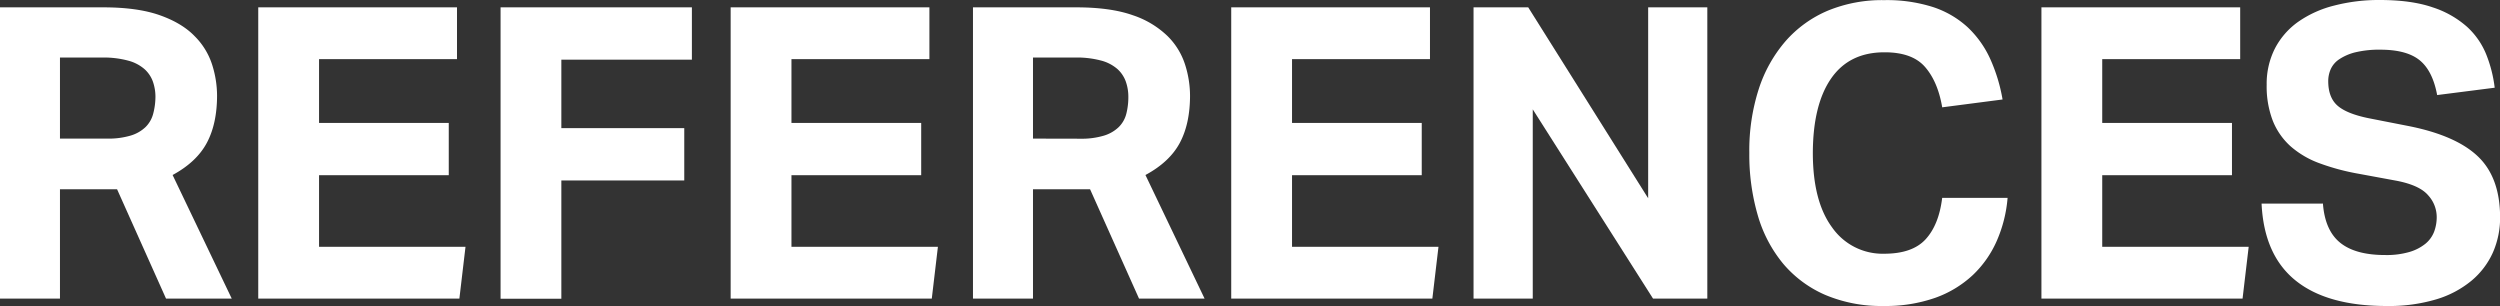
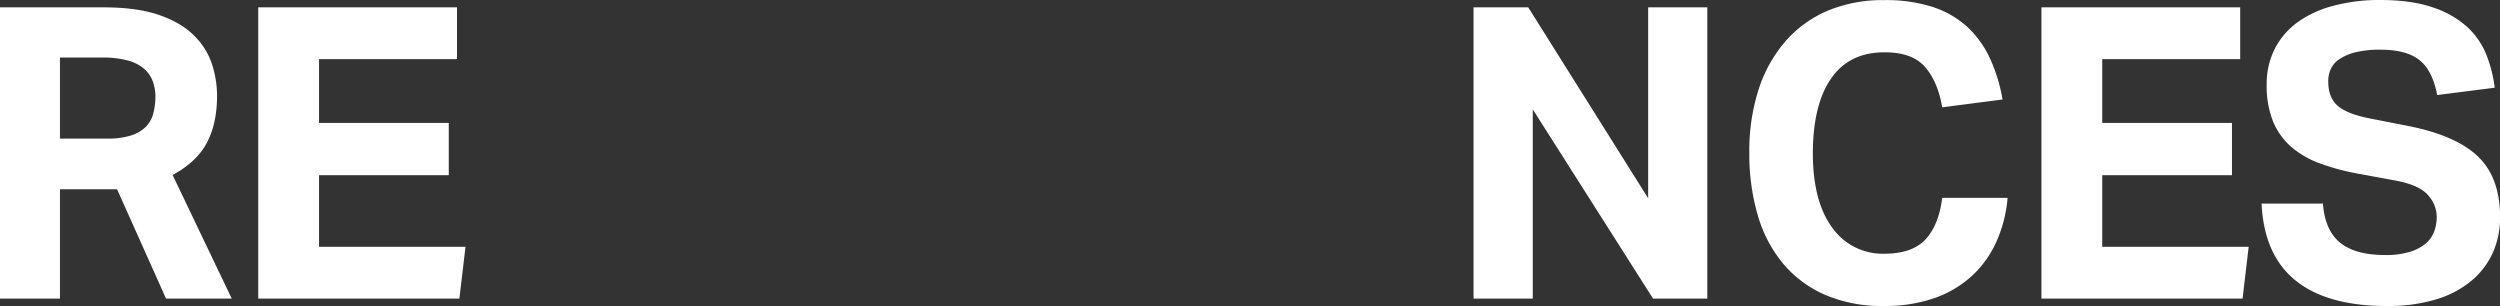
<svg xmlns="http://www.w3.org/2000/svg" viewBox="0 0 955.96 117">
  <rect x="0" y="0" width="955.96" height="117" fill="#333333" stroke="none" />
  <defs>
    <style>.cls-1{fill:#fff;}</style>
  </defs>
  <title>references</title>
  <g id="Ebene_2" data-name="Ebene 2">
    <g id="CONTENT_1" data-name="CONTENT 1">
      <path class="cls-1" d="M0,2.81H39.47q13.1,0,21.6,3t13.34,8a27,27,0,0,1,6.71,10.93A39.35,39.35,0,0,1,83,36.5q0,10.77-3.9,18.1T66,66.92l22.62,47.27H63.49L44.77,72.38H22.93v41.81H0ZM41,53a29.69,29.69,0,0,0,9-1.17,14,14,0,0,0,5.69-3.28,11.08,11.08,0,0,0,2.89-5.07A26.09,26.09,0,0,0,59.44,37a17.55,17.55,0,0,0-.94-5.69,11.76,11.76,0,0,0-3.2-4.84,15.46,15.46,0,0,0-6.24-3.27A35.92,35.92,0,0,0,39,22H22.93V53Z" />
      <path class="cls-1" d="M98.75,2.81h76V22.62H122V47H171.6v20H122V94.38h56l-2.34,19.81H98.75Z" />
-       <path class="cls-1" d="M191.41,2.81h73.16v20H214.65V49h47V69h-47v45.24H191.41Z" />
-       <path class="cls-1" d="M279.39,2.81h76V22.62H302.64V47h49.61v20H302.64V94.38h56l-2.34,19.81H279.39Z" />
-       <path class="cls-1" d="M372.05,2.81h39.47q13.11,0,21.61,3a35,35,0,0,1,13.34,8,26.84,26.84,0,0,1,6.7,10.93,39.37,39.37,0,0,1,1.88,11.77q0,10.77-3.9,18.1T438,66.92l22.62,47.27H435.55L416.83,72.38H395v41.81H372.05Zm41,50.23a29.64,29.64,0,0,0,9.05-1.17,14,14,0,0,0,5.69-3.28,10.9,10.9,0,0,0,2.89-5.07,25.63,25.63,0,0,0,.78-6.55,17.28,17.28,0,0,0-.94-5.69,11.84,11.84,0,0,0-3.19-4.84,15.46,15.46,0,0,0-6.24-3.27A36,36,0,0,0,411.05,22H395V53Z" />
-       <path class="cls-1" d="M470.8,2.81h76V22.62H494.05V47h49.6v20h-49.6V94.38h56l-2.34,19.81H470.8Z" />
      <path class="cls-1" d="M563.46,2.81h20.91l45.86,73v-73h22.62V114.19H632.1l-46-72.38v72.38H563.46Z" />
      <path class="cls-1" d="M767.67,75.66a51.34,51.34,0,0,1-4.14,16.46,40.42,40.42,0,0,1-9.2,13.1A41.32,41.32,0,0,1,740,113.88,57.2,57.2,0,0,1,720.24,117,54.86,54.86,0,0,1,698,112.79a43.86,43.86,0,0,1-16.07-11.86,51.21,51.21,0,0,1-9.75-18.48,82.71,82.71,0,0,1-3.27-24,76.56,76.56,0,0,1,3.59-24.34,52.83,52.83,0,0,1,10.29-18.4A44.51,44.51,0,0,1,699,4.05a54.43,54.43,0,0,1,21.52-4A58,58,0,0,1,739,2.65a36.32,36.32,0,0,1,13.26,7.64,38.36,38.36,0,0,1,8.66,12,63.71,63.71,0,0,1,4.83,15.75l-23.08,3Q741,31.2,736.08,25.58T720.55,20Q707.14,20,700.2,30t-7,28.47q0,18.57,7.41,28.55a23.53,23.53,0,0,0,19.89,10q10.77,0,15.84-5.54t6.32-15.83Z" />
      <path class="cls-1" d="M780.61,2.81h76V22.62H803.86V47h49.61v20H803.86V94.38h56l-2.34,19.81H780.61Z" />
      <path class="cls-1" d="M888.25,77.84q.78,10.3,6.63,15t17.24,4.68a31.15,31.15,0,0,0,9.2-1.17,17.6,17.6,0,0,0,6.09-3.12,11.11,11.11,0,0,0,3.35-4.6,15.94,15.94,0,0,0,1-5.77,12.39,12.39,0,0,0-3.28-8.19q-3.27-3.83-12-5.54L902,66.46a86.14,86.14,0,0,1-15.13-4.06,34.85,34.85,0,0,1-11-6.47,26.15,26.15,0,0,1-6.79-9.75,36.49,36.49,0,0,1-2.34-13.73,29.73,29.73,0,0,1,3.2-14,28.66,28.66,0,0,1,8.89-10.14,41.55,41.55,0,0,1,13.65-6.16A68,68,0,0,1,909.94,0q12.16,0,20.28,2.81a36.85,36.85,0,0,1,13.1,7.41,28.93,28.93,0,0,1,7.41,10.68,50.24,50.24,0,0,1,3.2,12.64l-22,2.81q-1.71-9.21-6.63-13.26T910.4,19a39.26,39.26,0,0,0-9.75,1,19.53,19.53,0,0,0-6.16,2.66,9,9,0,0,0-3.27,3.82,11.27,11.27,0,0,0-.94,4.52q0,6.24,3.51,9.36t11.93,4.84l15.29,3q18.11,3.6,26.52,11.63T956,83a33.13,33.13,0,0,1-2.73,13.5,30.08,30.08,0,0,1-8.12,10.76,38.24,38.24,0,0,1-13.49,7.18,63.31,63.31,0,0,1-19,2.57q-22.79,0-34.87-9.75t-13-29.41Z" />
    </g>
  </g>
</svg>